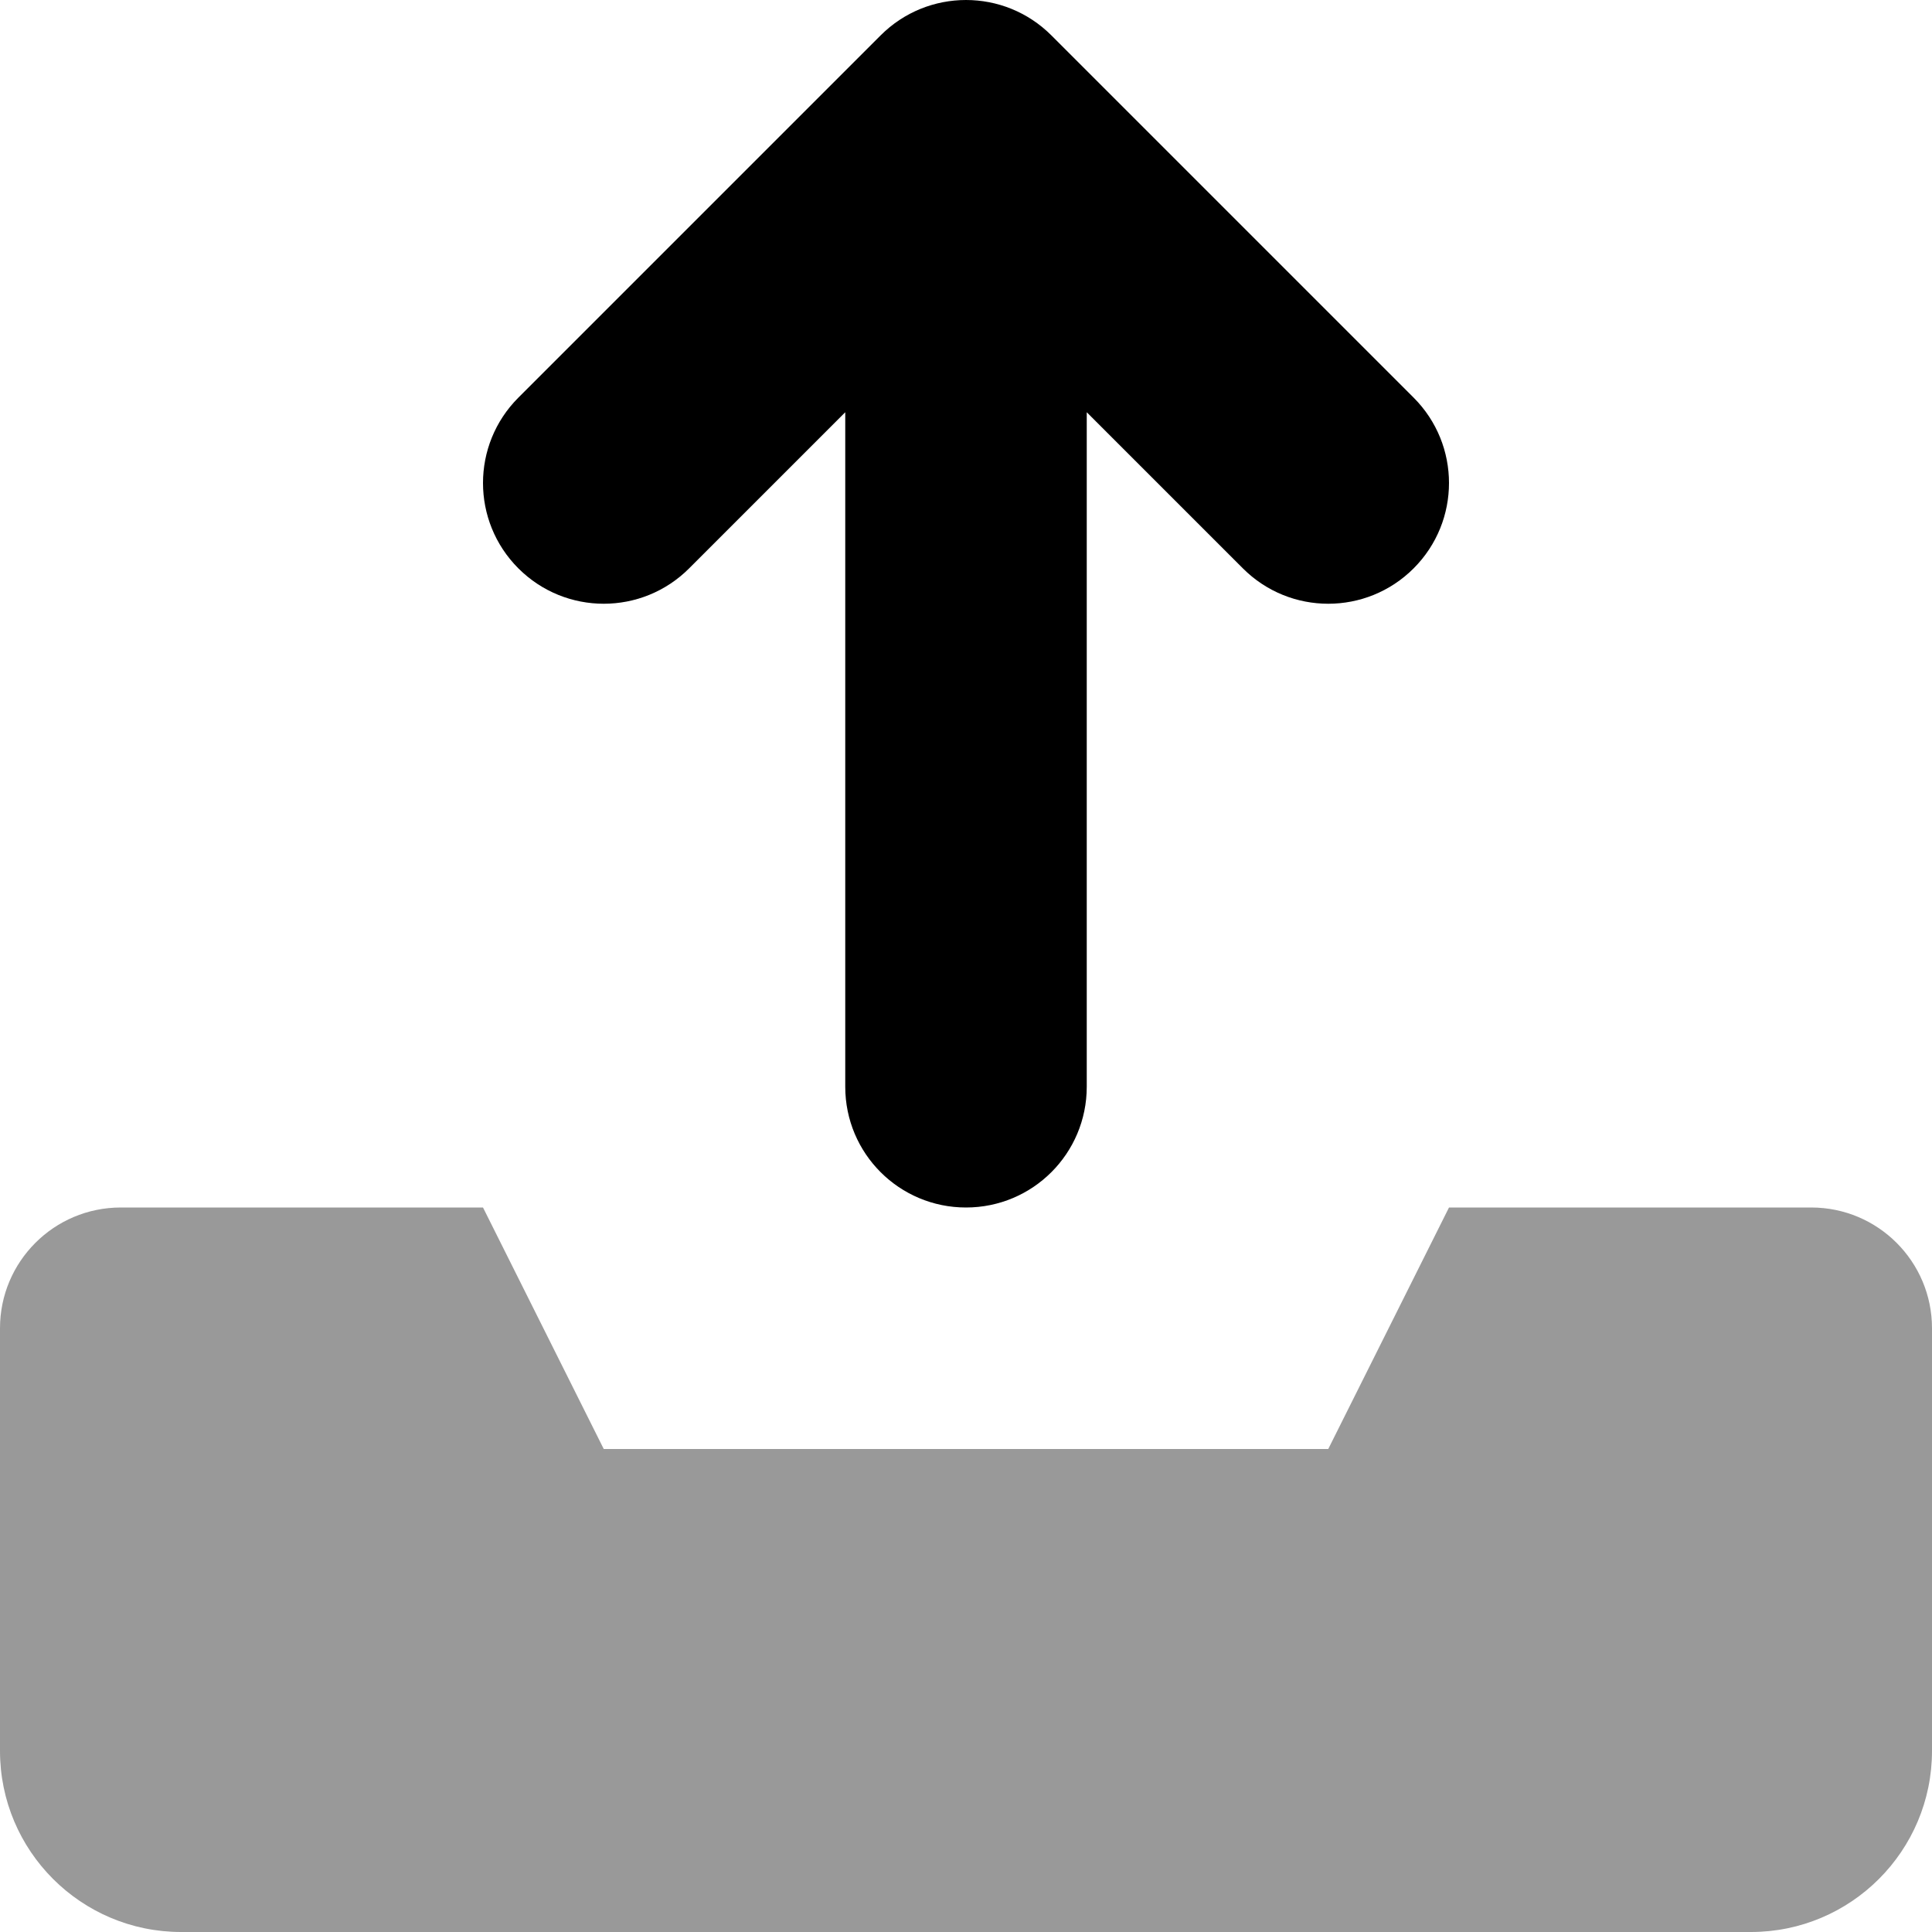
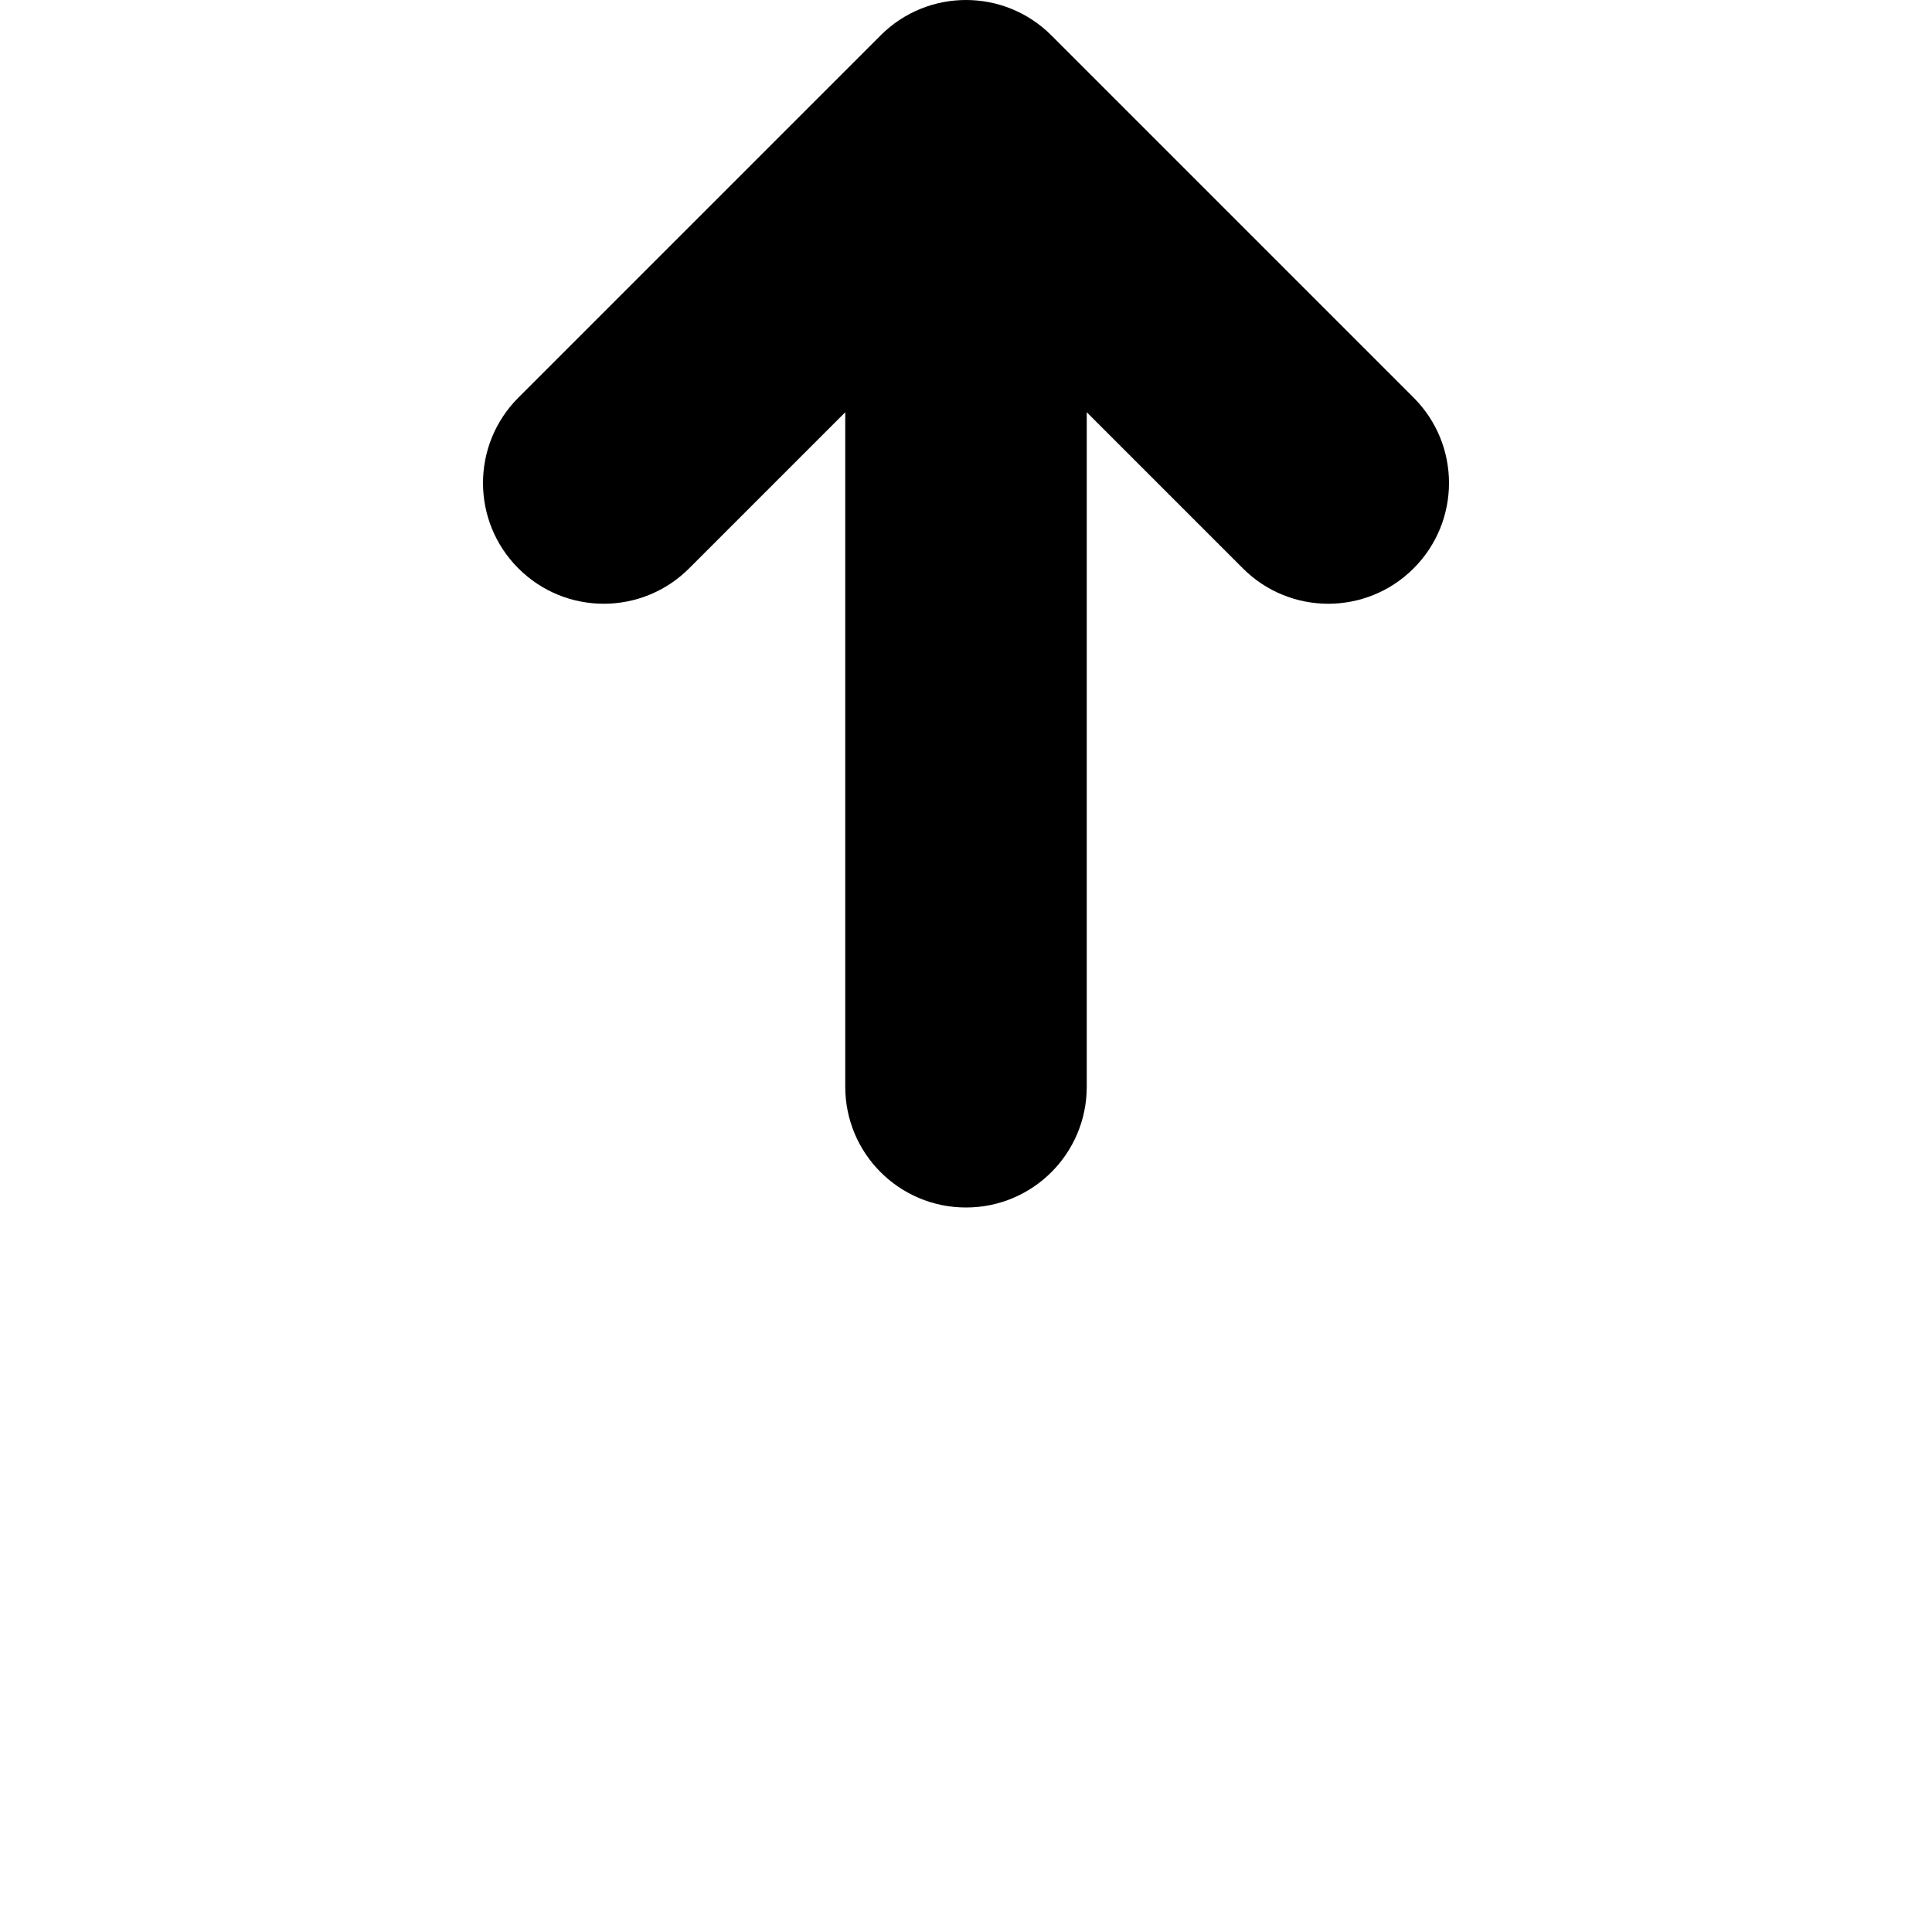
<svg xmlns="http://www.w3.org/2000/svg" viewBox="0 0 512 512">
  <defs>
    <style>.fa-secondary{opacity:.4}</style>
  </defs>
-   <path d="M480 320H384L352 384H160L128 320H32C14.326 320 0 334.328 0 352V464C0 490.508 21.49 512 48 512H464C490.508 512 512 490.508 512 464V352C512 334.328 497.672 320 480 320Z" class="fa-secondary" />
  <path d="M137.375 150.625C124.875 138.125 124.875 117.875 137.375 105.375L233.375 9.375C245.875 -3.125 266.125 -3.125 278.625 9.375L374.625 105.375C387.125 117.875 387.125 138.125 374.625 150.625C368.375 156.875 360.187 160 352 160S335.625 156.875 329.375 150.625L288 109.25V288C288 305.688 273.687 320 256 320S224 305.688 224 288V109.25L182.625 150.625C170.125 163.125 149.875 163.125 137.375 150.625Z" class="fa-primary" />
</svg>